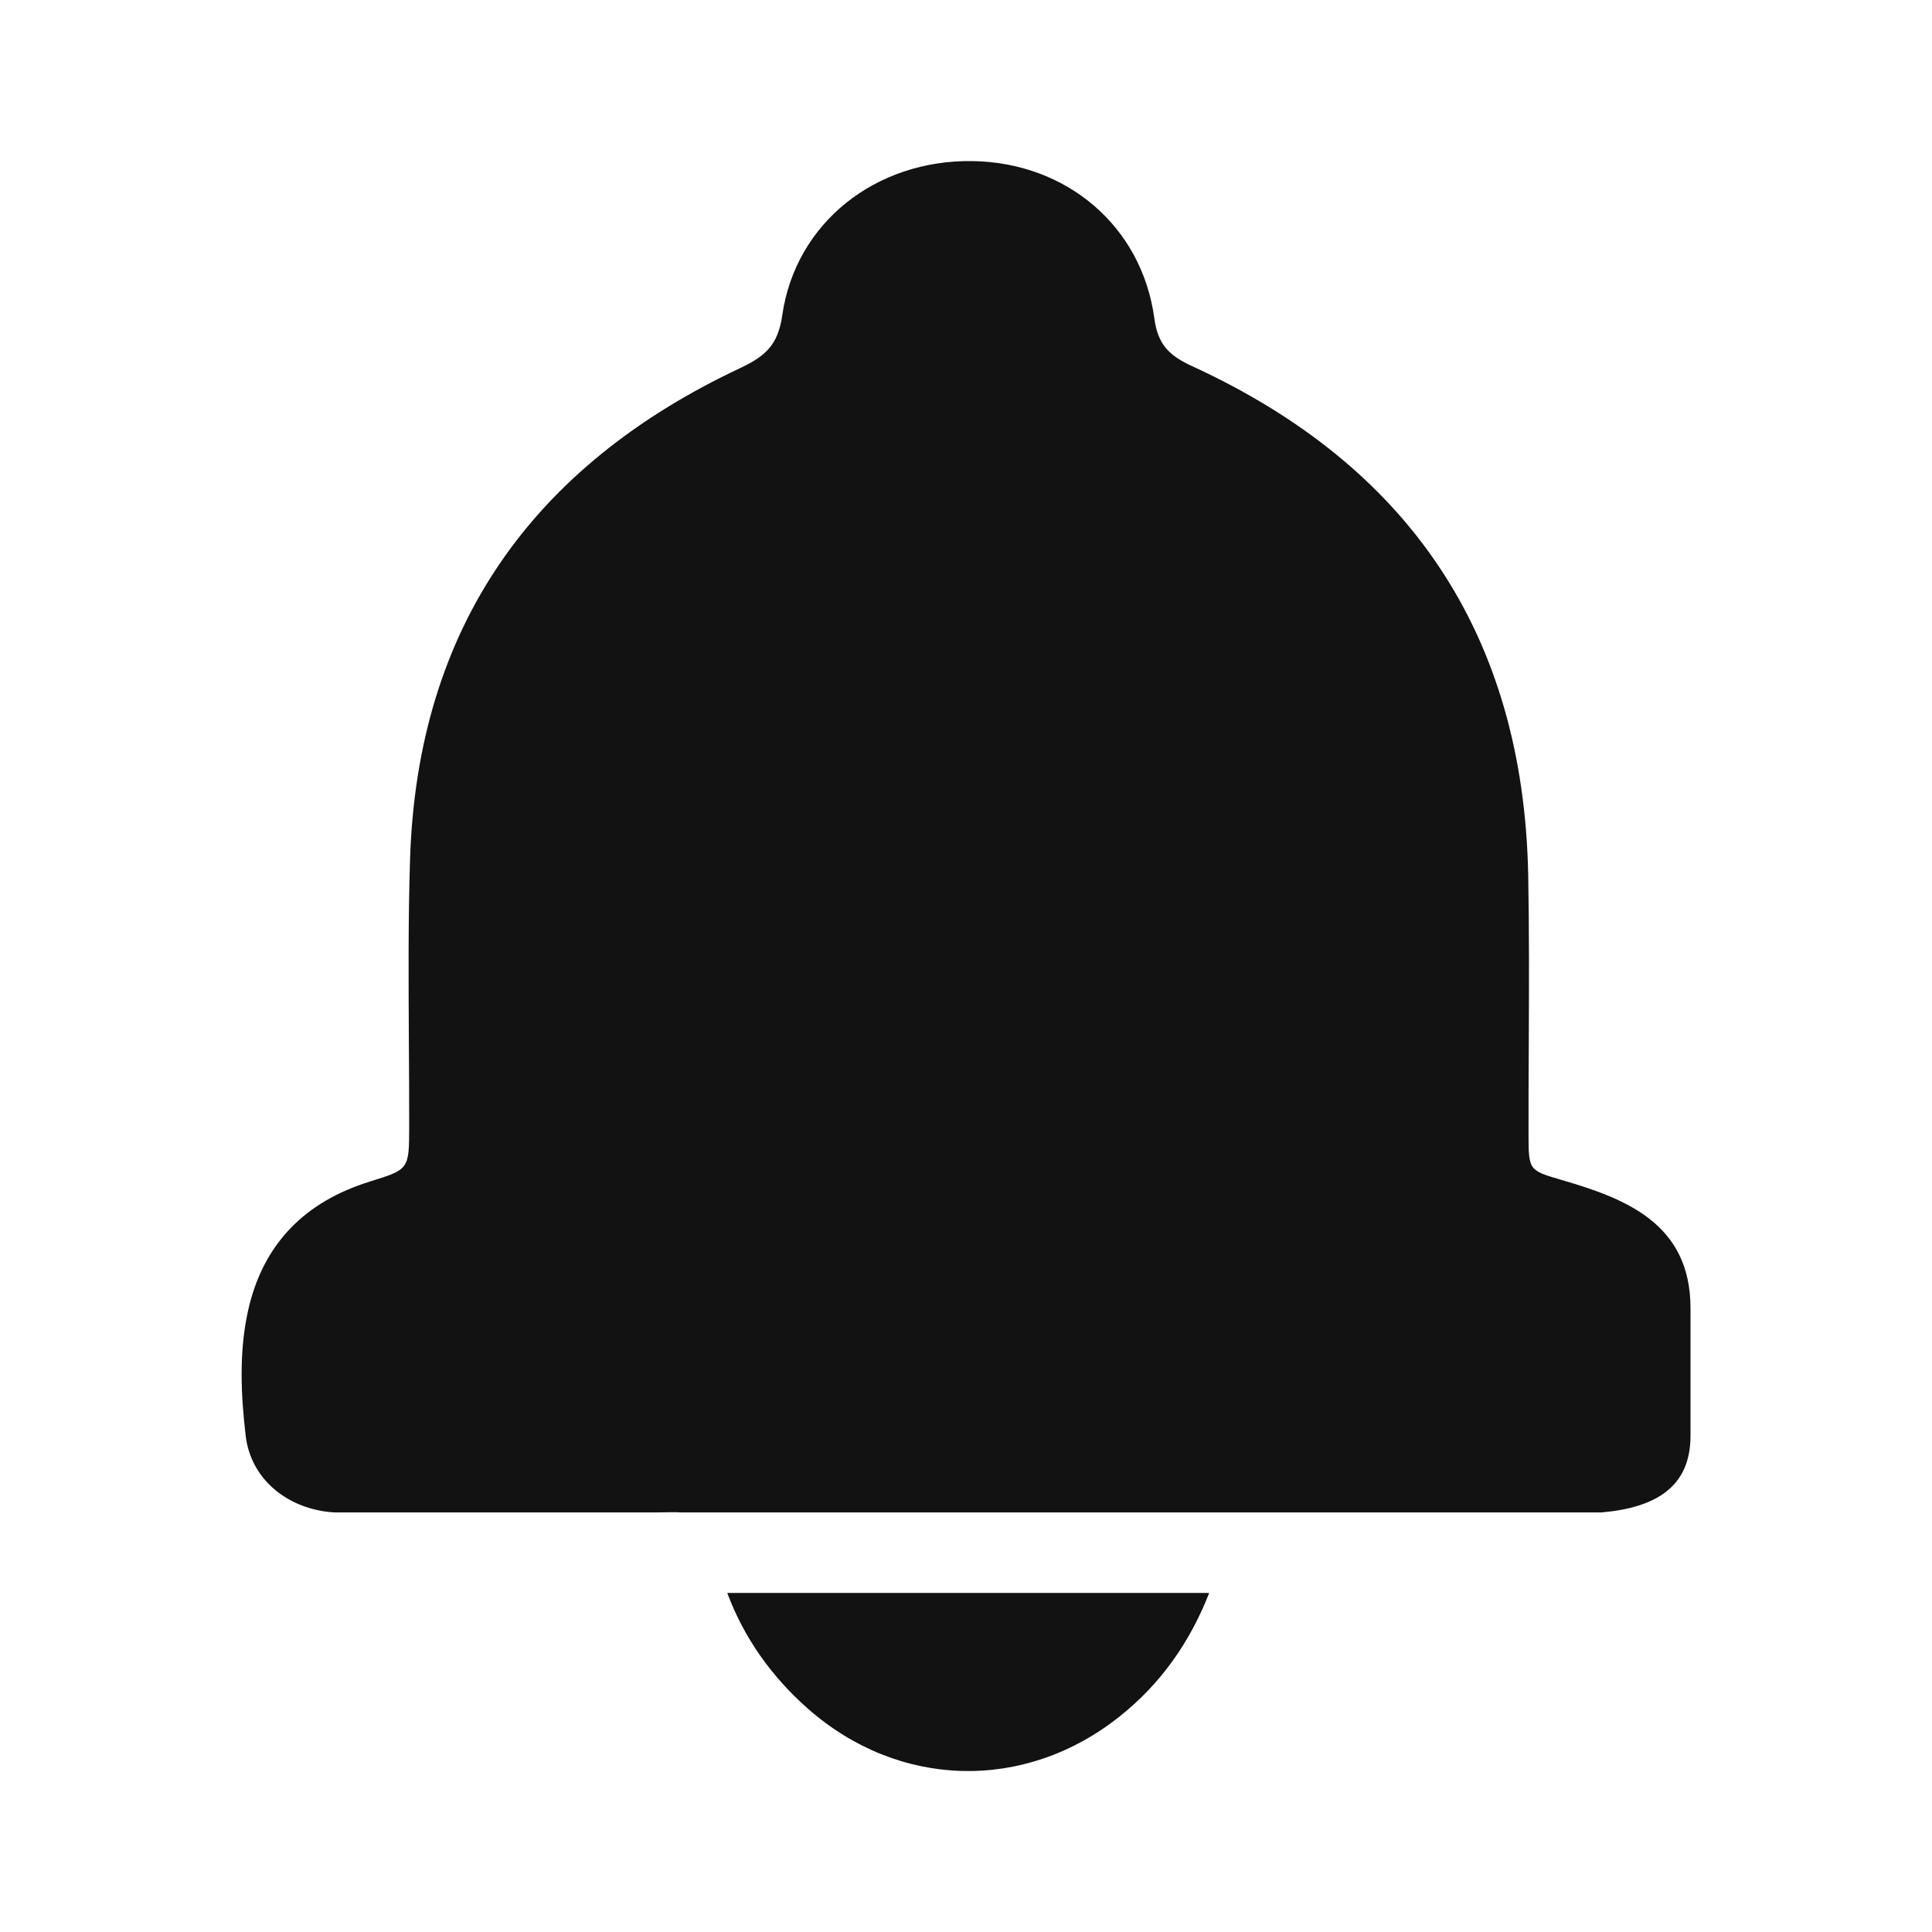
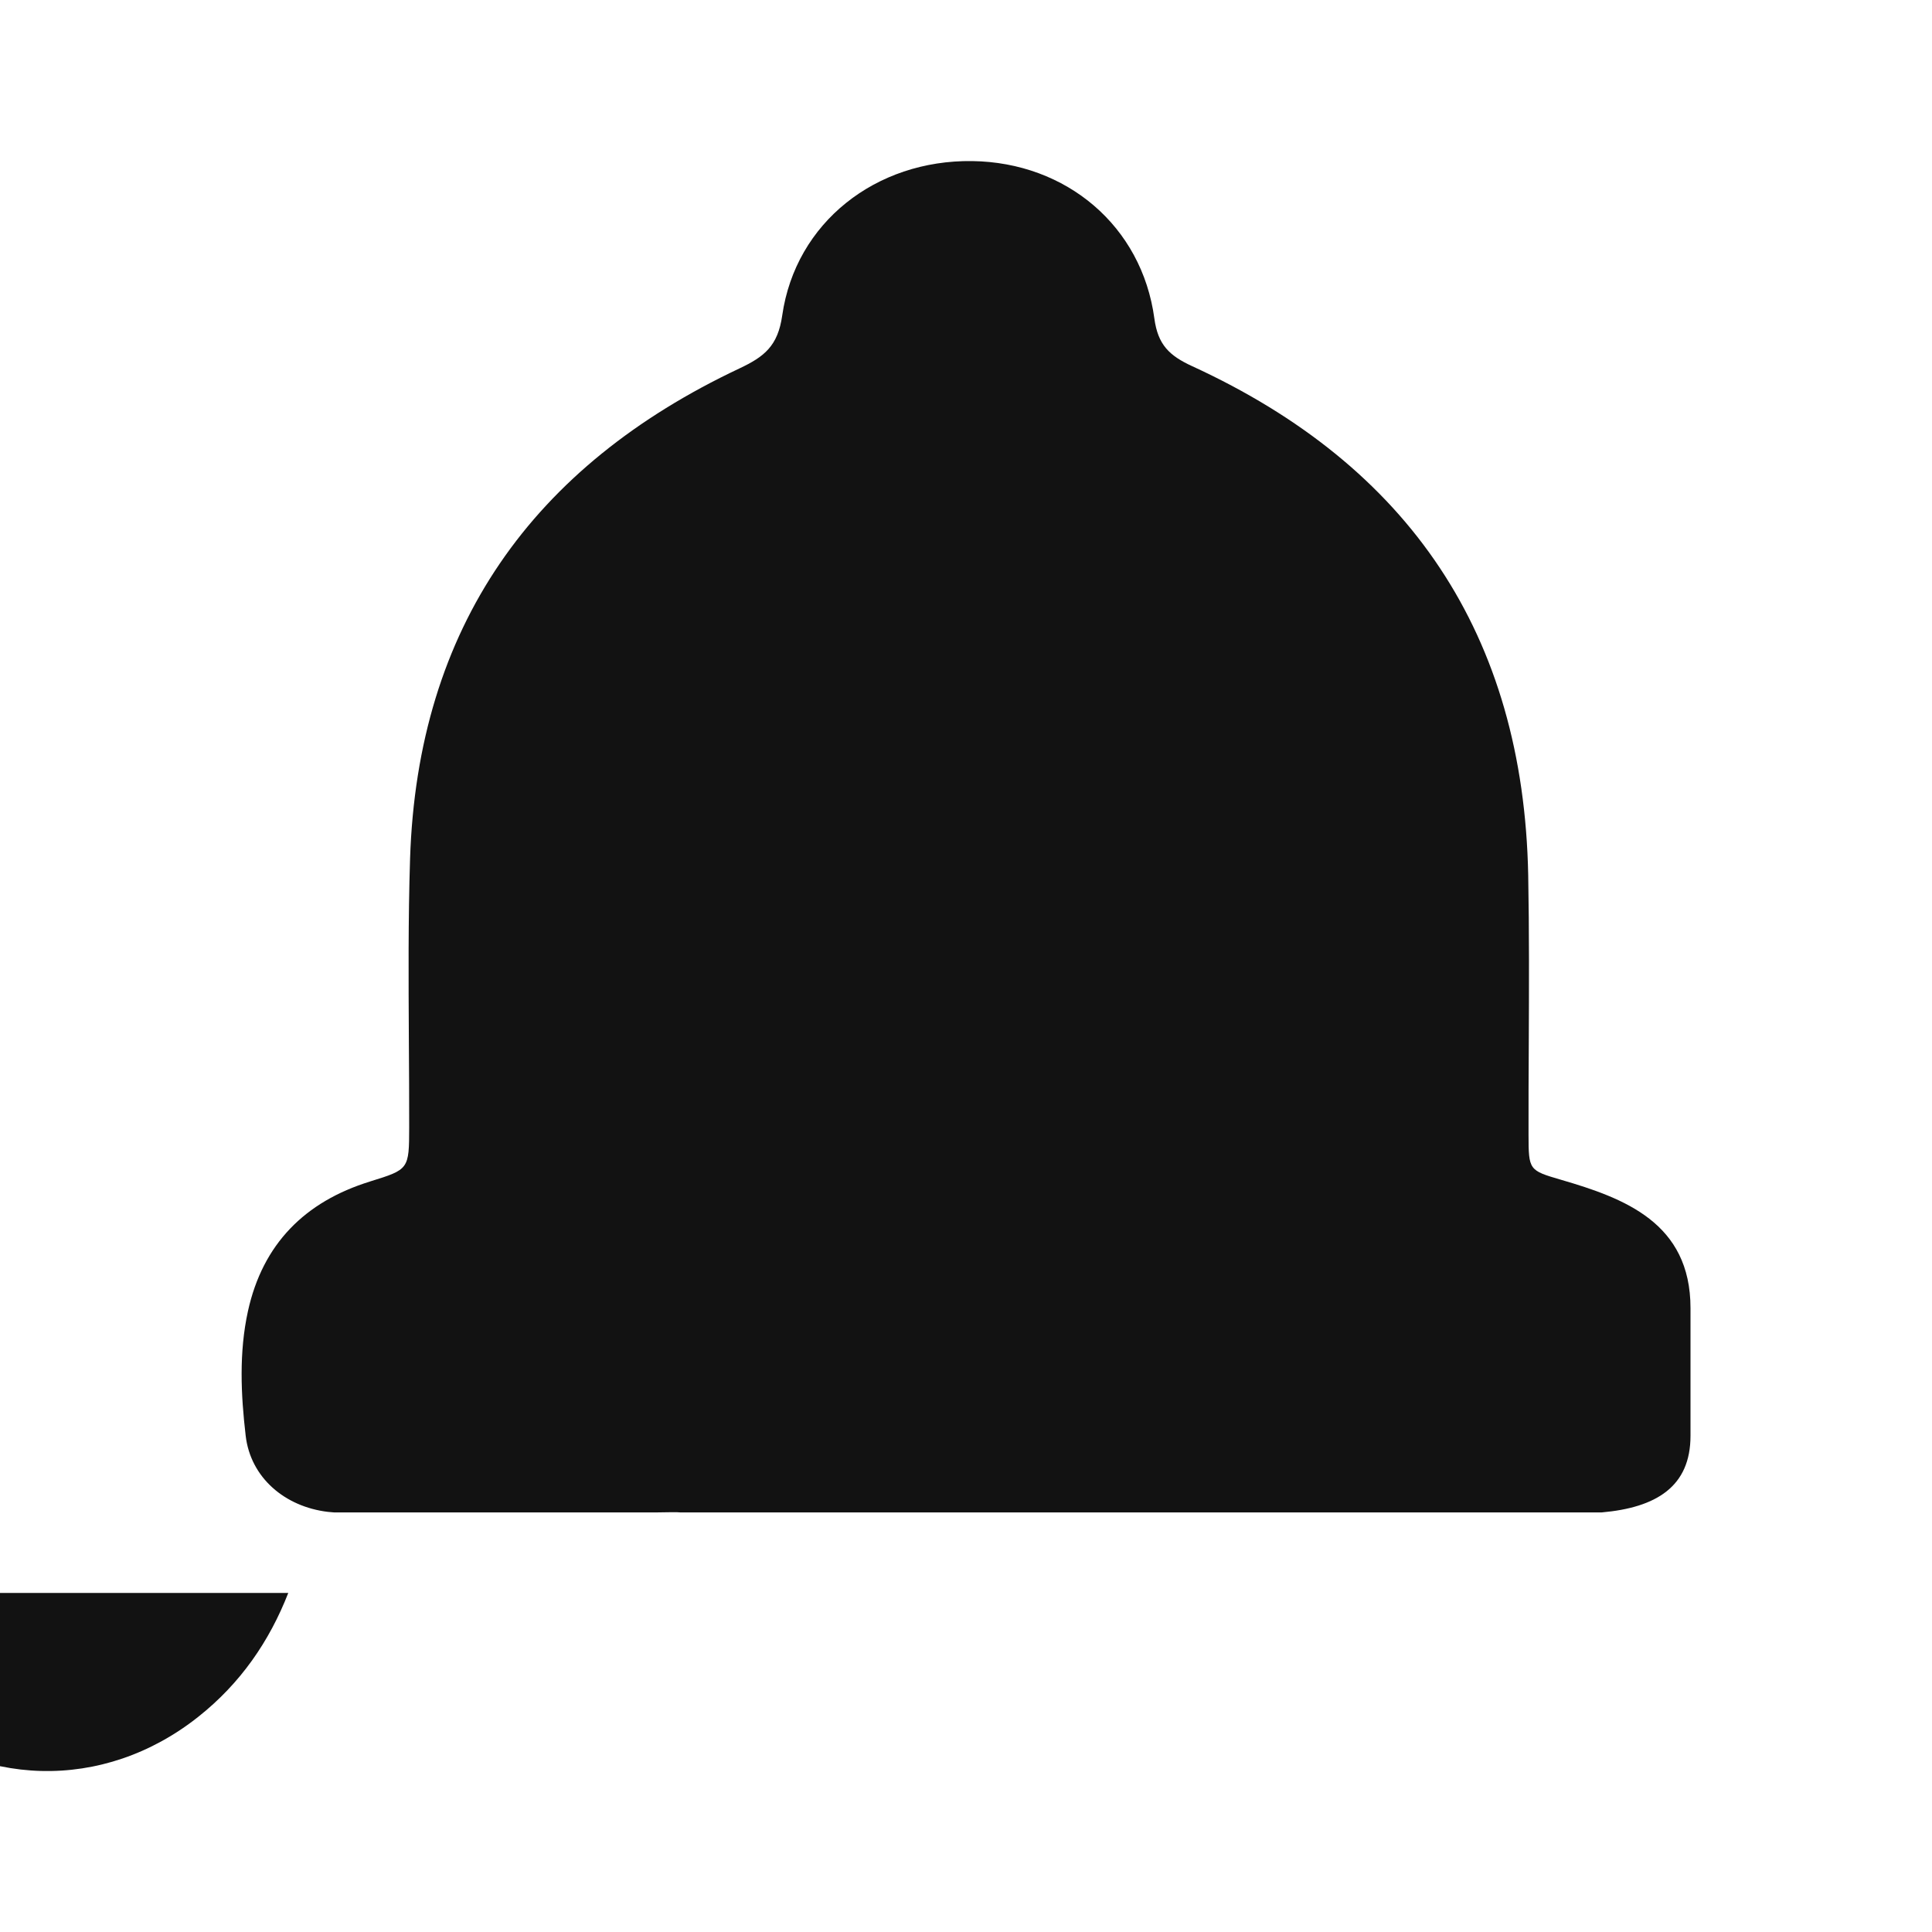
<svg xmlns="http://www.w3.org/2000/svg" fill="none" height="24" viewBox="0 0 24 24" width="24">
-   <path clip-rule="evenodd" d="m19.895 18.788c.682-.06 1.105-.322 1.105-.952v-1.586c0-1.061-.823-1.365-1.607-1.594-.401-.117-.404-.12-.405-.56-.001-.374.001-.749.003-1.123.003-.7.006-1.4-.007-2.1-.058-2.985-1.476-5.085-4.174-6.324-.283-.13-.426-.265-.47-.592-.155-1.149-1.093-1.94-2.263-1.956-1.196-.016-2.194.762-2.36 1.918-.054.38-.224.513-.532.658-2.571 1.212-3.998 3.214-4.091 6.091-.024.752-.019 1.504-.015 2.257.002.359.005.718.004 1.077-.001.524-.003.525-.484.674l-.002.001c-.81.25-1.334.777-1.517 1.611-.112.511-.088 1.036-.028 1.548.061.52.486.881 1.021.945.026.003.053.005.08.007h3.987c.07-.001.139-.002.209-.003.038-.001.073 0.0.106.003zm-4.874 1h-5.987c.206.551.542 1.032 1.001 1.437 1.129.995 2.69 1.037 3.869.101.525-.416.883-.939 1.117-1.538z" fill="#121212" fill-rule="evenodd" />
+   <path clip-rule="evenodd" d="m19.895 18.788c.682-.06 1.105-.322 1.105-.952v-1.586c0-1.061-.823-1.365-1.607-1.594-.401-.117-.404-.12-.405-.56-.001-.374.001-.749.003-1.123.003-.7.006-1.4-.007-2.1-.058-2.985-1.476-5.085-4.174-6.324-.283-.13-.426-.265-.47-.592-.155-1.149-1.093-1.94-2.263-1.956-1.196-.016-2.194.762-2.36 1.918-.054.38-.224.513-.532.658-2.571 1.212-3.998 3.214-4.091 6.091-.024.752-.019 1.504-.015 2.257.002.359.005.718.004 1.077-.001.524-.003.525-.484.674l-.002.001c-.81.25-1.334.777-1.517 1.611-.112.511-.088 1.036-.028 1.548.061.52.486.881 1.021.945.026.003.053.005.08.007h3.987c.07-.001.139-.002.209-.003.038-.001.073 0.0.106.003m-4.874 1h-5.987c.206.551.542 1.032 1.001 1.437 1.129.995 2.69 1.037 3.869.101.525-.416.883-.939 1.117-1.538z" fill="#121212" fill-rule="evenodd" />
</svg>